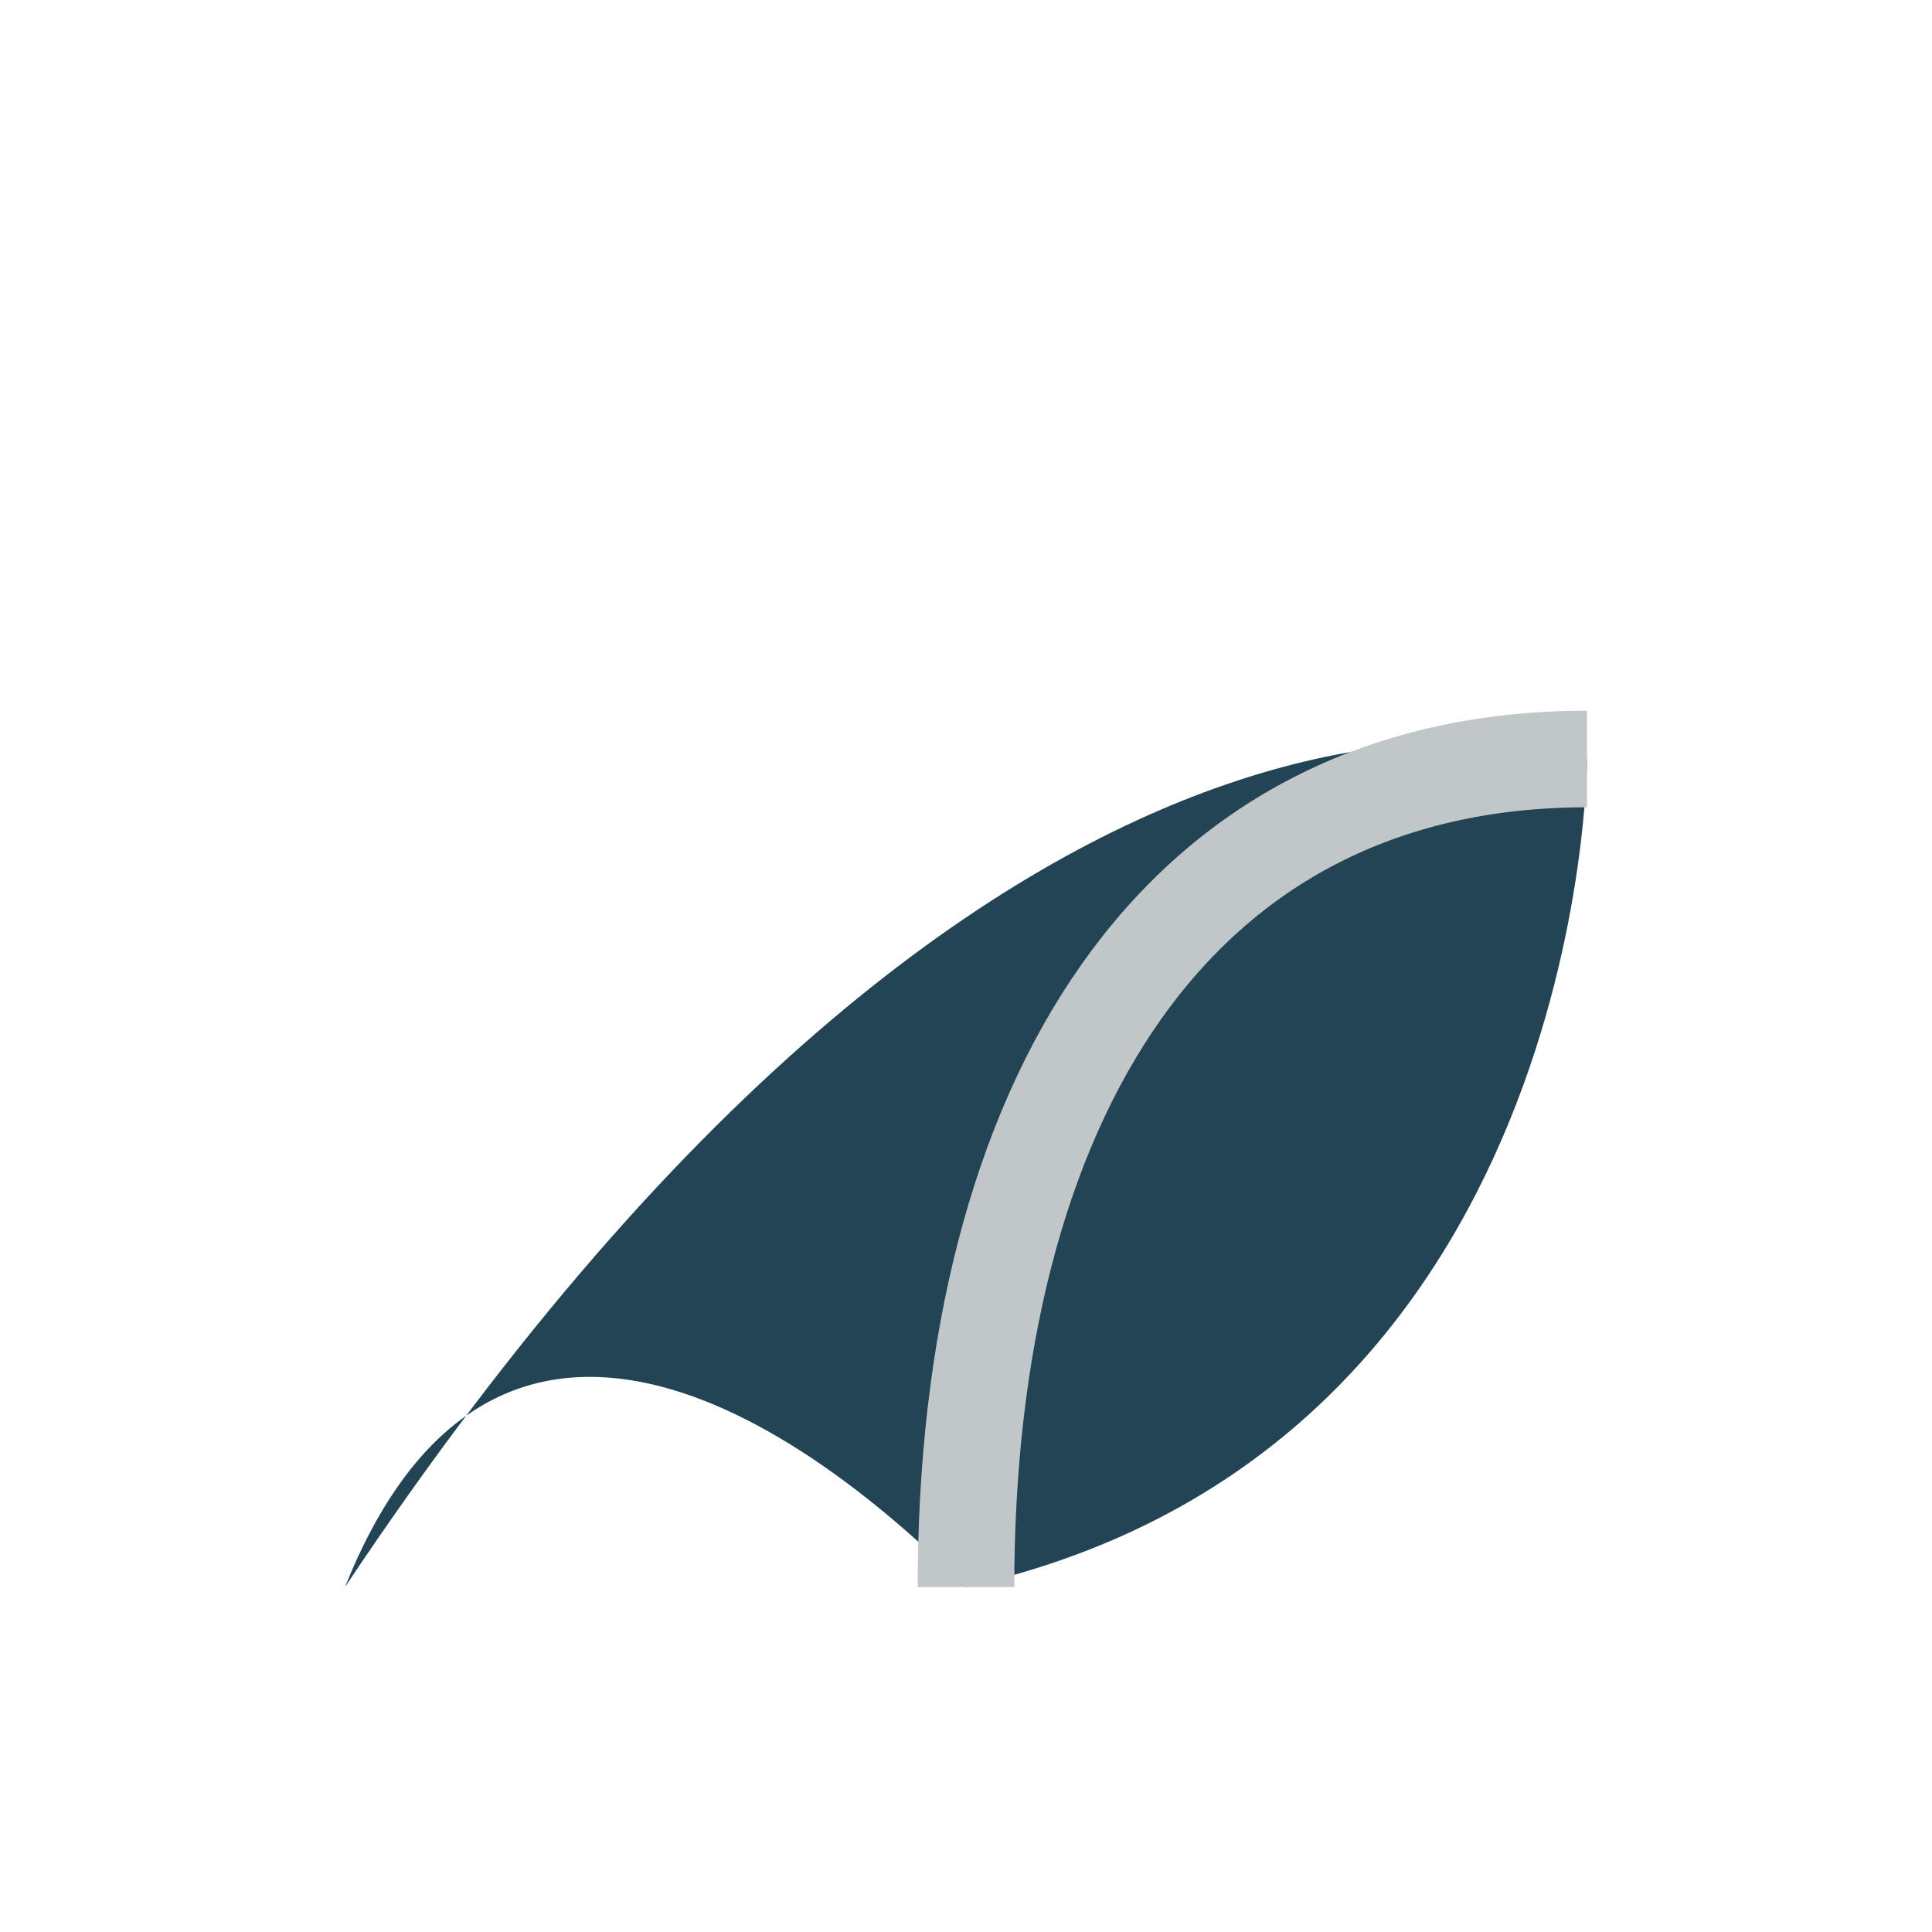
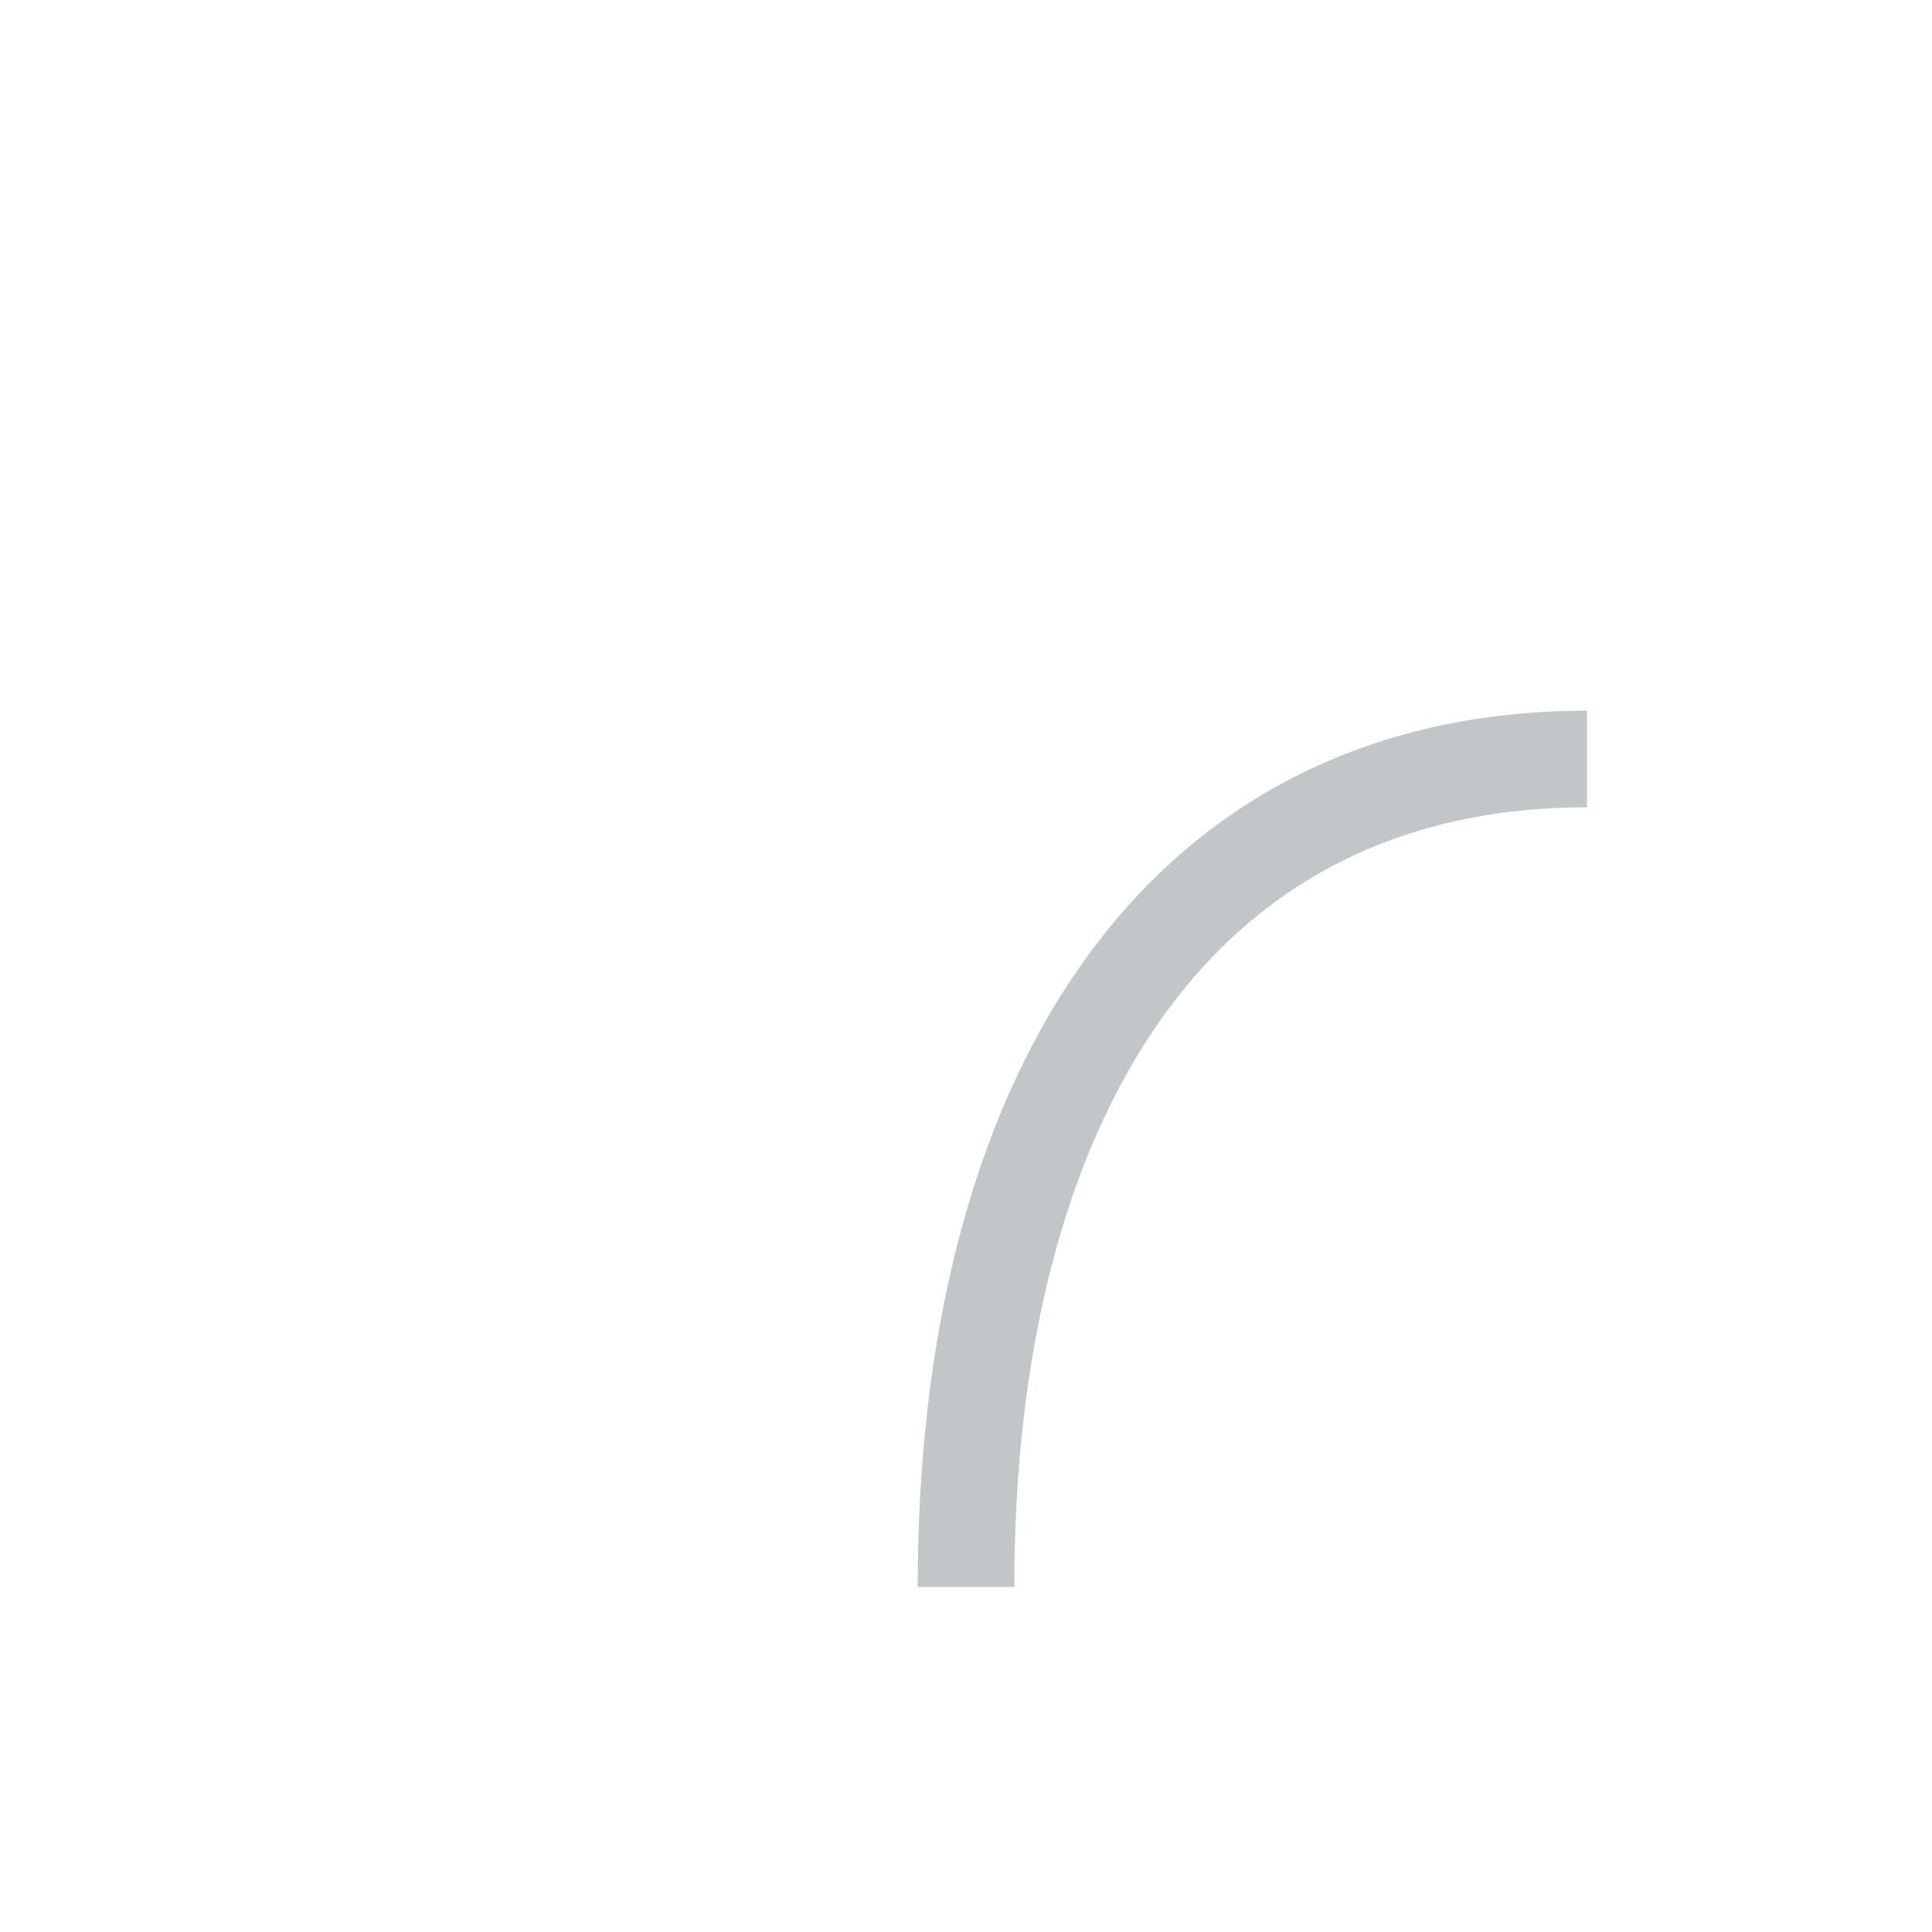
<svg xmlns="http://www.w3.org/2000/svg" width="28" height="28" viewBox="0 0 28 28">
-   <path d="M5 23c10-15 18-12 18-12S23 21 14 23C11 20 7 18 5 23z" fill="#224455" />
  <path d="M14 23c0-7 3-12 9-12" stroke="#C1C6C8" stroke-width="1.4" fill="none" />
</svg>